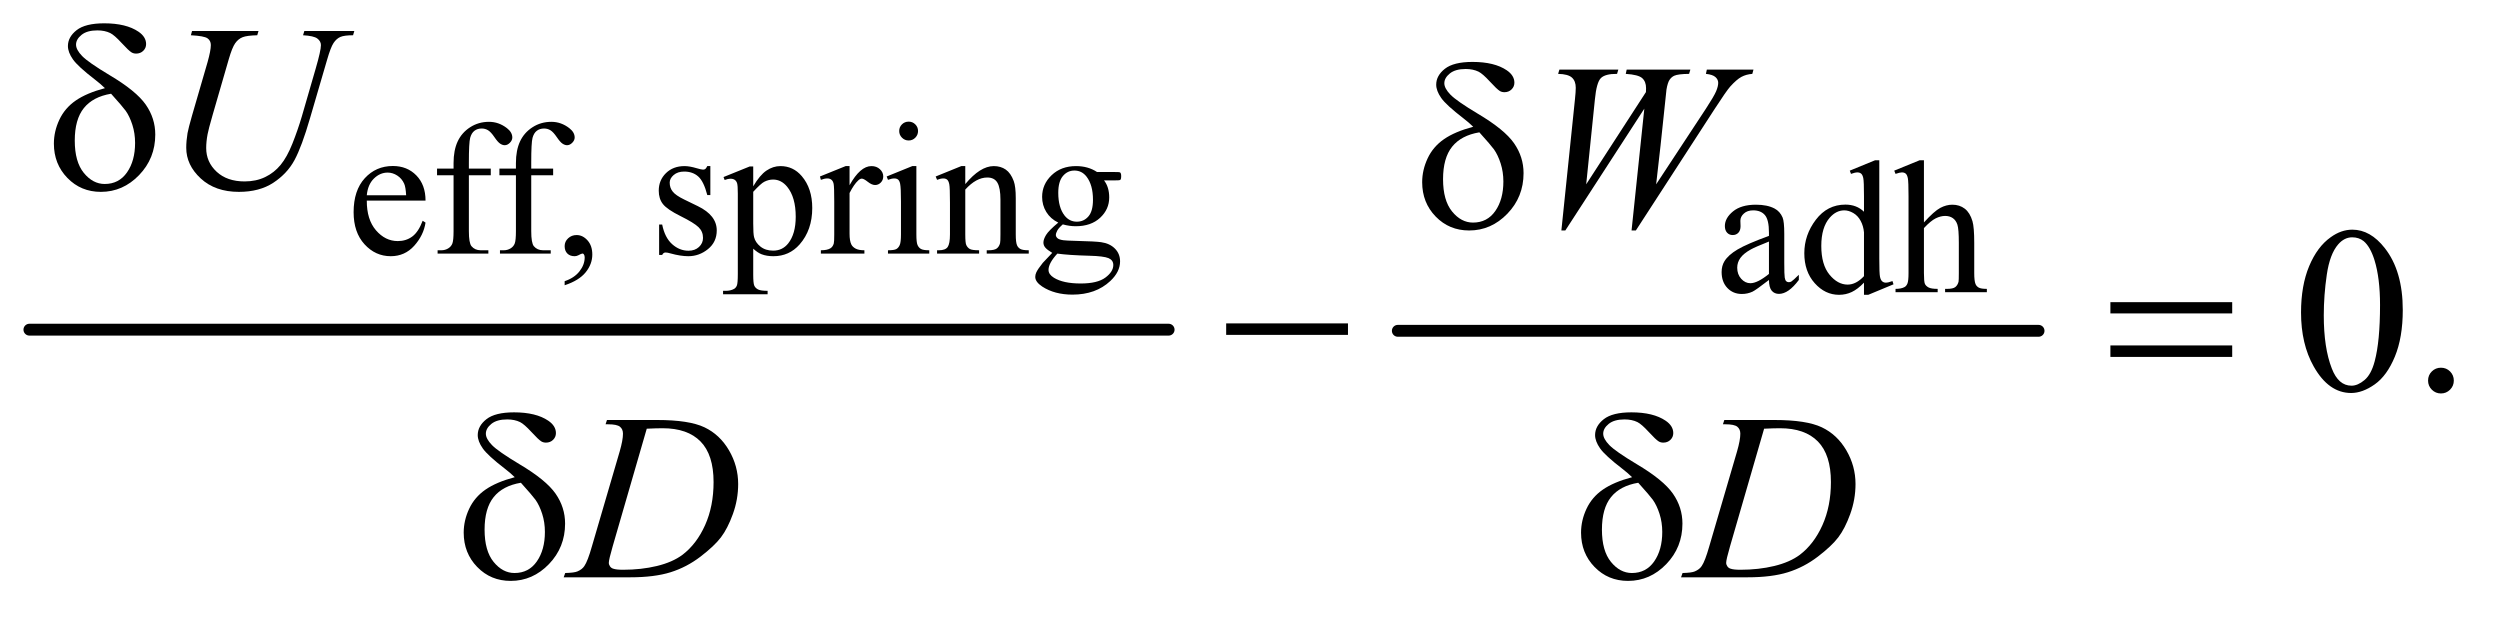
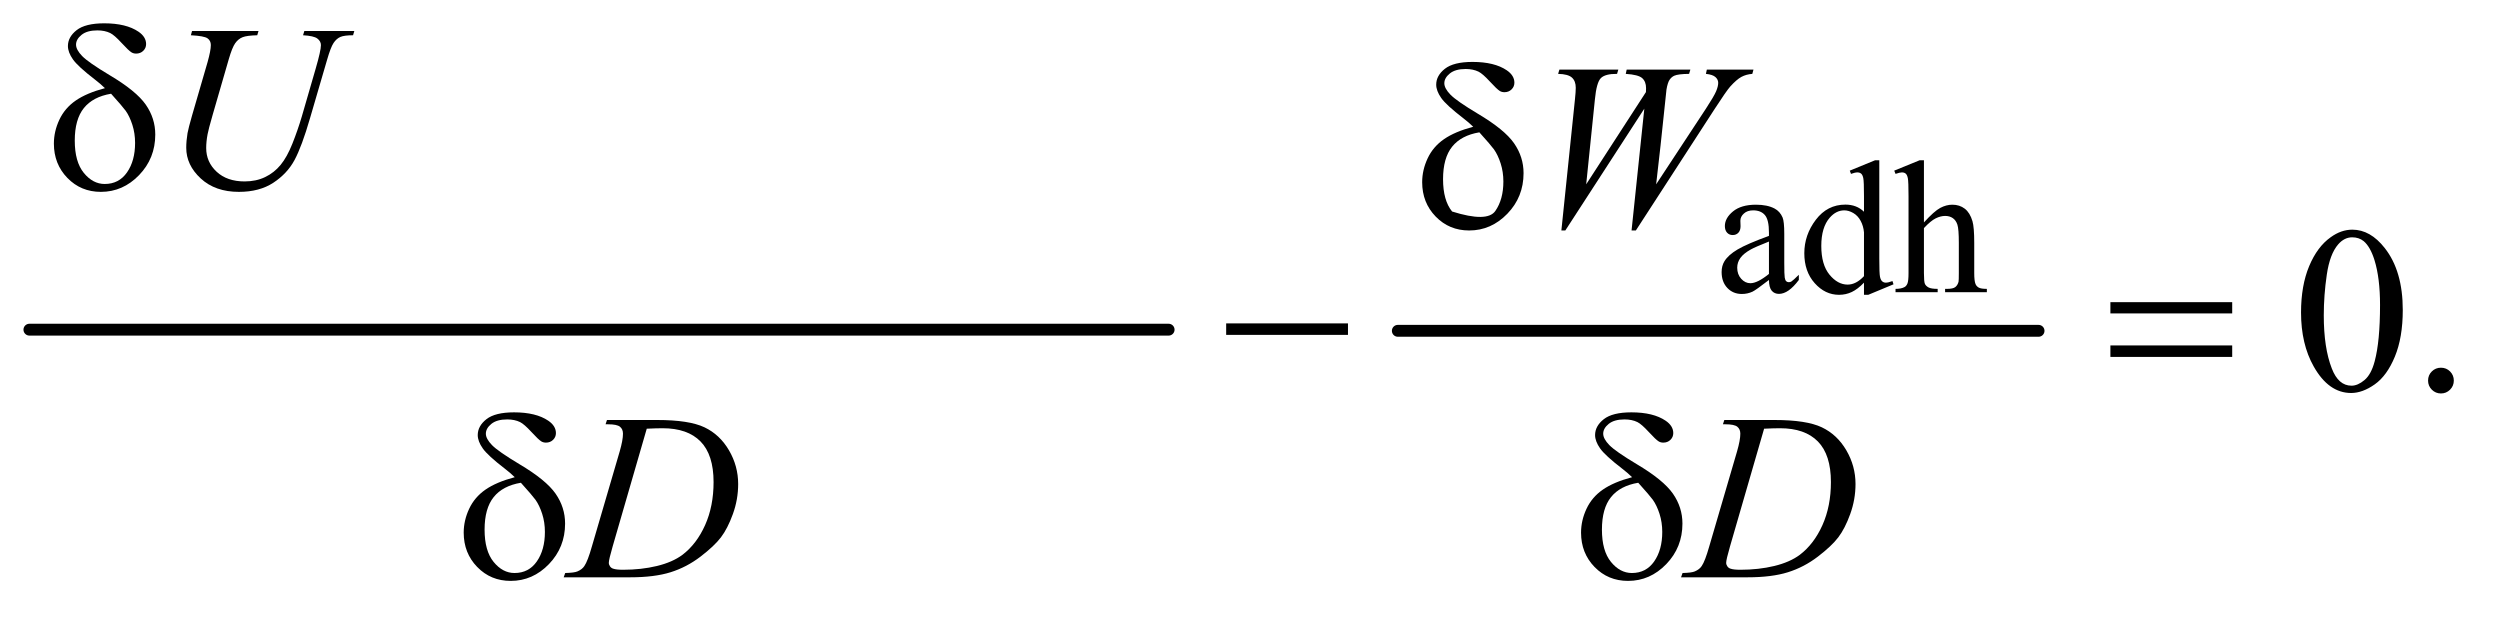
<svg xmlns="http://www.w3.org/2000/svg" stroke-dasharray="none" shape-rendering="auto" font-family="'Dialog'" text-rendering="auto" width="165" fill-opacity="1" color-interpolation="auto" color-rendering="auto" preserveAspectRatio="xMidYMid meet" font-size="12px" viewBox="0 0 165 41" fill="black" stroke="black" image-rendering="auto" stroke-miterlimit="10" stroke-linecap="square" stroke-linejoin="miter" font-style="normal" stroke-width="1" height="41" stroke-dashoffset="0" font-weight="normal" stroke-opacity="1">
  <defs id="genericDefs" />
  <g>
    <defs id="defs1">
      <clipPath clipPathUnits="userSpaceOnUse" id="clipPath1">
        <path d="M0.753 2.562 L105.209 2.562 L105.209 28.07 L0.753 28.07 L0.753 2.562 Z" />
      </clipPath>
      <clipPath clipPathUnits="userSpaceOnUse" id="clipPath2">
        <path d="M24.051 81.864 L24.051 896.793 L3361.293 896.793 L3361.293 81.864 Z" />
      </clipPath>
    </defs>
    <g stroke-width="16" transform="scale(1.576,1.576) translate(-0.753,-2.562) matrix(0.031,0,0,0.031,0,0)" stroke-linejoin="round" stroke-linecap="round">
      <line y2="528" fill="none" x1="64" clip-path="url(#clipPath2)" x2="1603" y1="528" />
    </g>
    <g stroke-width="16" transform="matrix(0.049,0,0,0.049,-1.186,-4.038)" stroke-linejoin="round" stroke-linecap="round">
      <line y2="528" fill="none" x1="1907" clip-path="url(#clipPath2)" x2="2770" y1="528" />
    </g>
    <g transform="matrix(0.049,0,0,0.049,-1.186,-4.038)">
-       <path d="M518.25 352.625 Q518.125 378.125 530.625 392.625 Q543.125 407.125 560 407.125 Q571.25 407.125 579.562 400.938 Q587.875 394.75 593.5 379.75 L597.375 382.25 Q594.75 399.375 582.125 413.438 Q569.5 427.5 550.5 427.5 Q529.875 427.5 515.188 411.438 Q500.5 395.375 500.5 368.25 Q500.5 338.875 515.562 322.438 Q530.625 306 553.375 306 Q572.625 306 585 318.688 Q597.375 331.375 597.375 352.625 L518.25 352.625 ZM518.25 345.375 L571.25 345.375 Q570.625 334.375 568.625 329.875 Q565.5 322.875 559.312 318.875 Q553.125 314.875 546.375 314.875 Q536 314.875 527.812 322.938 Q519.625 331 518.25 345.375 ZM655.75 318.5 L655.75 393.75 Q655.75 409.75 659.25 414 Q663.875 419.5 671.625 419.5 L682 419.5 L682 424 L613.625 424 L613.625 419.5 L618.75 419.5 Q623.75 419.5 627.875 417 Q632 414.5 633.562 410.25 Q635.125 406 635.125 393.75 L635.125 318.5 L612.875 318.5 L612.875 309.5 L635.125 309.5 L635.125 302 Q635.125 284.875 640.625 273 Q646.125 261.125 657.438 253.812 Q668.75 246.5 682.875 246.5 Q696 246.5 707 255 Q714.25 260.625 714.25 267.625 Q714.25 271.375 711 274.688 Q707.75 278 704 278 Q701.125 278 697.938 275.938 Q694.75 273.875 690.125 267.062 Q685.5 260.25 681.625 257.875 Q677.75 255.5 673 255.5 Q667.25 255.5 663.25 258.562 Q659.25 261.625 657.5 268.062 Q655.75 274.5 655.75 301.25 L655.75 309.5 L685.25 309.5 L685.25 318.5 L655.75 318.5 ZM739.75 318.5 L739.75 393.75 Q739.75 409.75 743.25 414 Q747.875 419.5 755.625 419.5 L766 419.5 L766 424 L697.625 424 L697.625 419.5 L702.75 419.5 Q707.75 419.5 711.875 417 Q716 414.5 717.562 410.25 Q719.125 406 719.125 393.75 L719.125 318.5 L696.875 318.5 L696.875 309.5 L719.125 309.5 L719.125 302 Q719.125 284.875 724.625 273 Q730.125 261.125 741.438 253.812 Q752.75 246.5 766.875 246.5 Q780 246.5 791 255 Q798.25 260.625 798.25 267.625 Q798.25 271.375 795 274.688 Q791.75 278 788 278 Q785.125 278 781.938 275.938 Q778.75 273.875 774.125 267.062 Q769.5 260.25 765.625 257.875 Q761.75 255.5 757 255.5 Q751.25 255.5 747.25 258.562 Q743.25 261.625 741.5 268.062 Q739.75 274.5 739.75 301.25 L739.75 309.5 L769.25 309.5 L769.25 318.5 L739.75 318.5 ZM784.75 466.625 L784.75 461.125 Q797.625 456.875 804.688 447.938 Q811.75 439 811.75 429 Q811.75 426.625 810.625 425 Q809.75 423.875 808.875 423.875 Q807.5 423.875 802.875 426.375 Q800.625 427.5 798.125 427.5 Q792 427.5 788.375 423.875 Q784.75 420.25 784.75 413.875 Q784.75 407.75 789.438 403.375 Q794.125 399 800.875 399 Q809.125 399 815.562 406.188 Q822 413.375 822 425.25 Q822 438.125 813.062 449.188 Q804.125 460.25 784.75 466.625 ZM981 306.125 L981 345.125 L976.875 345.125 Q972.125 326.75 964.688 320.125 Q957.25 313.5 945.75 313.5 Q937 313.5 931.625 318.125 Q926.25 322.75 926.25 328.375 Q926.25 335.375 930.25 340.375 Q934.125 345.5 946 351.25 L964.25 360.125 Q989.625 372.5 989.625 392.75 Q989.625 408.375 977.812 417.938 Q966 427.5 951.375 427.5 Q940.875 427.5 927.375 423.75 Q923.25 422.5 920.625 422.5 Q917.75 422.5 916.125 425.75 L912 425.75 L912 384.875 L916.125 384.875 Q919.625 402.375 929.5 411.25 Q939.375 420.125 951.625 420.125 Q960.25 420.125 965.688 415.062 Q971.125 410 971.125 402.875 Q971.125 394.25 965.062 388.375 Q959 382.5 940.875 373.5 Q922.75 364.5 917.125 357.25 Q911.5 350.125 911.5 339.25 Q911.5 325.125 921.188 315.625 Q930.875 306.125 946.25 306.125 Q953 306.125 962.625 309 Q969 310.875 971.125 310.875 Q973.125 310.875 974.25 310 Q975.375 309.125 976.875 306.125 L981 306.125 ZM998.75 320.875 L1034 306.625 L1038.75 306.625 L1038.75 333.375 Q1047.625 318.25 1056.562 312.188 Q1065.5 306.125 1075.375 306.125 Q1092.625 306.125 1104.125 319.625 Q1118.25 336.125 1118.25 362.625 Q1118.25 392.25 1101.25 411.625 Q1087.25 427.5 1066 427.5 Q1056.75 427.5 1050 424.875 Q1045 423 1038.75 417.375 L1038.75 452.25 Q1038.75 464 1040.188 467.188 Q1041.625 470.375 1045.188 472.25 Q1048.75 474.125 1058.125 474.125 L1058.125 478.75 L998.125 478.75 L998.125 474.125 L1001.25 474.125 Q1008.125 474.25 1013 471.5 Q1015.375 470.125 1016.688 467.062 Q1018 464 1018 451.5 L1018 343.25 Q1018 332.125 1017 329.125 Q1016 326.125 1013.812 324.625 Q1011.625 323.125 1007.875 323.125 Q1004.875 323.125 1000.25 324.875 L998.75 320.875 ZM1038.75 340.75 L1038.75 383.5 Q1038.75 397.375 1039.875 401.75 Q1041.625 409 1048.438 414.5 Q1055.25 420 1065.625 420 Q1078.125 420 1085.875 410.25 Q1096 397.5 1096 374.375 Q1096 348.125 1084.5 334 Q1076.5 324.25 1065.5 324.25 Q1059.5 324.25 1053.625 327.25 Q1049.125 329.5 1038.75 340.75 ZM1168.5 306.125 L1168.5 331.875 Q1182.875 306.125 1198 306.125 Q1204.875 306.125 1209.375 310.312 Q1213.875 314.5 1213.875 320 Q1213.875 324.875 1210.625 328.25 Q1207.375 331.625 1202.875 331.625 Q1198.5 331.625 1193.062 327.312 Q1187.625 323 1185 323 Q1182.75 323 1180.125 325.5 Q1174.5 330.625 1168.5 342.375 L1168.5 397.25 Q1168.5 406.75 1170.875 411.625 Q1172.5 415 1176.625 417.25 Q1180.75 419.5 1188.5 419.5 L1188.5 424 L1129.875 424 L1129.875 419.5 Q1138.625 419.5 1142.875 416.75 Q1146 414.75 1147.25 410.375 Q1147.875 408.25 1147.875 398.25 L1147.875 353.875 Q1147.875 333.875 1147.062 330.062 Q1146.25 326.25 1144.062 324.5 Q1141.875 322.75 1138.625 322.75 Q1134.75 322.75 1129.875 324.625 L1128.625 320.125 L1163.25 306.125 L1168.5 306.125 ZM1248.125 246.25 Q1253.375 246.25 1257.062 249.938 Q1260.75 253.625 1260.75 258.875 Q1260.75 264.125 1257.062 267.875 Q1253.375 271.625 1248.125 271.625 Q1242.875 271.625 1239.125 267.875 Q1235.375 264.125 1235.375 258.875 Q1235.375 253.625 1239.062 249.938 Q1242.75 246.25 1248.125 246.25 ZM1258.5 306.125 L1258.5 398.125 Q1258.5 408.875 1260.062 412.438 Q1261.625 416 1264.688 417.75 Q1267.75 419.5 1275.875 419.5 L1275.875 424 L1220.25 424 L1220.25 419.5 Q1228.625 419.5 1231.5 417.875 Q1234.375 416.25 1236.062 412.5 Q1237.75 408.75 1237.75 398.125 L1237.75 354 Q1237.75 335.375 1236.625 329.875 Q1235.75 325.875 1233.875 324.312 Q1232 322.75 1228.75 322.75 Q1225.25 322.75 1220.25 324.625 L1218.5 320.125 L1253 306.125 L1258.5 306.125 ZM1324.375 330.375 Q1344.5 306.125 1362.75 306.125 Q1372.125 306.125 1378.875 310.812 Q1385.625 315.5 1389.625 326.25 Q1392.375 333.75 1392.375 349.25 L1392.375 398.125 Q1392.375 409 1394.125 412.875 Q1395.5 416 1398.562 417.75 Q1401.625 419.5 1409.875 419.5 L1409.875 424 L1353.25 424 L1353.25 419.5 L1355.625 419.5 Q1363.625 419.5 1366.812 417.062 Q1370 414.625 1371.25 409.875 Q1371.75 408 1371.75 398.125 L1371.75 351.25 Q1371.75 335.625 1367.688 328.562 Q1363.625 321.5 1354 321.5 Q1339.125 321.5 1324.375 337.75 L1324.375 398.125 Q1324.375 409.75 1325.75 412.5 Q1327.5 416.125 1330.562 417.812 Q1333.625 419.5 1343 419.5 L1343 424 L1286.375 424 L1286.375 419.5 L1288.875 419.5 Q1297.625 419.5 1300.688 415.062 Q1303.75 410.625 1303.75 398.125 L1303.75 355.625 Q1303.75 335 1302.812 330.5 Q1301.875 326 1299.938 324.375 Q1298 322.75 1294.75 322.75 Q1291.25 322.75 1286.375 324.625 L1284.5 320.125 L1319 306.125 L1324.375 306.125 L1324.375 330.375 ZM1449.625 382.25 Q1439.125 377.125 1433.5 367.938 Q1427.875 358.75 1427.875 347.625 Q1427.875 330.625 1440.688 318.375 Q1453.5 306.125 1473.5 306.125 Q1489.875 306.125 1501.875 314.125 L1526.125 314.125 Q1531.5 314.125 1532.375 314.438 Q1533.25 314.75 1533.625 315.5 Q1534.375 316.625 1534.375 319.5 Q1534.375 322.75 1533.75 324 Q1533.375 324.625 1532.438 325 Q1531.5 325.375 1526.125 325.375 L1511.25 325.375 Q1518.25 334.375 1518.25 348.375 Q1518.25 364.375 1506 375.75 Q1493.75 387.125 1473.125 387.125 Q1464.625 387.125 1455.75 384.625 Q1450.25 389.375 1448.312 392.938 Q1446.375 396.5 1446.375 399 Q1446.375 401.125 1448.438 403.125 Q1450.5 405.125 1456.5 406 Q1460 406.5 1474 406.875 Q1499.75 407.5 1507.375 408.625 Q1519 410.25 1525.938 417.25 Q1532.875 424.25 1532.875 434.5 Q1532.875 448.625 1519.625 461 Q1500.125 479.25 1468.75 479.25 Q1444.625 479.25 1428 468.375 Q1418.625 462.125 1418.625 455.375 Q1418.625 452.375 1420 449.375 Q1422.125 444.75 1428.75 436.5 Q1429.625 435.375 1441.5 423 Q1435 419.125 1432.312 416.062 Q1429.625 413 1429.625 409.125 Q1429.625 404.75 1433.188 398.875 Q1436.75 393 1449.625 382.25 ZM1471.375 312.125 Q1462.125 312.125 1455.875 319.5 Q1449.625 326.875 1449.625 342.125 Q1449.625 361.875 1458.125 372.75 Q1464.625 381 1474.625 381 Q1484.125 381 1490.25 373.875 Q1496.375 366.75 1496.375 351.5 Q1496.375 331.625 1487.75 320.375 Q1481.375 312.125 1471.375 312.125 ZM1448.375 424 Q1442.5 430.375 1439.5 435.875 Q1436.5 441.375 1436.5 446 Q1436.5 452 1443.75 456.5 Q1456.25 464.25 1479.875 464.25 Q1502.375 464.25 1513.062 456.312 Q1523.75 448.375 1523.75 439.375 Q1523.75 432.875 1517.375 430.125 Q1510.875 427.375 1491.625 426.875 Q1463.5 426.125 1448.375 424 Z" stroke="none" clip-path="url(#clipPath2)" />
-     </g>
+       </g>
    <g transform="matrix(0.049,0,0,0.049,-1.186,-4.038)">
      <path d="M2406.875 459.5 Q2389.25 473.125 2384.75 475.25 Q2378 478.375 2370.375 478.375 Q2358.5 478.375 2350.812 470.25 Q2343.125 462.125 2343.125 448.875 Q2343.125 440.5 2346.875 434.375 Q2352 425.875 2364.688 418.375 Q2377.375 410.875 2406.875 400.125 L2406.875 395.625 Q2406.875 378.5 2401.438 372.125 Q2396 365.75 2385.625 365.75 Q2377.75 365.75 2373.125 370 Q2368.375 374.25 2368.375 379.75 L2368.625 387 Q2368.625 392.75 2365.688 395.875 Q2362.75 399 2358 399 Q2353.375 399 2350.438 395.75 Q2347.5 392.5 2347.5 386.875 Q2347.5 376.125 2358.5 367.125 Q2369.5 358.125 2389.375 358.125 Q2404.625 358.125 2414.375 363.25 Q2421.75 367.125 2425.25 375.375 Q2427.5 380.75 2427.5 397.375 L2427.5 436.25 Q2427.5 452.625 2428.125 456.312 Q2428.75 460 2430.188 461.25 Q2431.625 462.5 2433.5 462.5 Q2435.5 462.5 2437 461.625 Q2439.625 460 2447.125 452.5 L2447.125 459.5 Q2433.125 478.25 2420.375 478.25 Q2414.25 478.25 2410.625 474 Q2407 469.75 2406.875 459.5 ZM2406.875 451.375 L2406.875 407.75 Q2388 415.25 2382.5 418.375 Q2372.625 423.875 2368.375 429.875 Q2364.125 435.875 2364.125 443 Q2364.125 452 2369.5 457.938 Q2374.875 463.875 2381.875 463.875 Q2391.375 463.875 2406.875 451.375 ZM2534.875 463.125 Q2526.5 471.875 2518.5 475.688 Q2510.5 479.5 2501.25 479.5 Q2482.5 479.5 2468.5 463.812 Q2454.5 448.125 2454.5 423.5 Q2454.5 398.875 2470 378.438 Q2485.5 358 2509.875 358 Q2525 358 2534.875 367.625 L2534.875 346.5 Q2534.875 326.875 2533.938 322.375 Q2533 317.875 2531 316.25 Q2529 314.625 2526 314.625 Q2522.75 314.625 2517.375 316.625 L2515.75 312.25 L2549.875 298.25 L2555.5 298.25 L2555.5 430.625 Q2555.5 450.75 2556.438 455.188 Q2557.375 459.625 2559.438 461.375 Q2561.5 463.125 2564.25 463.125 Q2567.625 463.125 2573.25 461 L2574.625 465.375 L2540.625 479.5 L2534.875 479.5 L2534.875 463.125 ZM2534.875 454.375 L2534.875 395.375 Q2534.125 386.875 2530.375 379.875 Q2526.625 372.875 2520.438 369.312 Q2514.25 365.75 2508.375 365.75 Q2497.375 365.75 2488.75 375.625 Q2477.375 388.625 2477.375 413.625 Q2477.375 438.875 2488.375 452.312 Q2499.375 465.75 2512.875 465.75 Q2524.25 465.75 2534.875 454.375 ZM2615.625 298.25 L2615.625 382 Q2629.5 366.75 2637.625 362.438 Q2645.75 358.125 2653.875 358.125 Q2663.625 358.125 2670.625 363.5 Q2677.625 368.875 2681 380.375 Q2683.375 388.375 2683.375 409.625 L2683.375 450.125 Q2683.375 461 2685.125 465 Q2686.375 468 2689.375 469.75 Q2692.375 471.5 2700.375 471.5 L2700.375 476 L2644.125 476 L2644.125 471.5 L2646.75 471.5 Q2654.75 471.5 2657.875 469.062 Q2661 466.625 2662.25 461.875 Q2662.625 459.875 2662.625 450.125 L2662.625 409.625 Q2662.625 390.875 2660.688 385 Q2658.75 379.125 2654.5 376.188 Q2650.25 373.25 2644.25 373.25 Q2638.125 373.25 2631.5 376.5 Q2624.875 379.75 2615.625 389.625 L2615.625 450.125 Q2615.625 461.875 2616.938 464.75 Q2618.25 467.625 2621.812 469.562 Q2625.375 471.5 2634.125 471.5 L2634.125 476 L2577.375 476 L2577.375 471.5 Q2585 471.5 2589.375 469.125 Q2591.875 467.875 2593.375 464.375 Q2594.875 460.875 2594.875 450.125 L2594.875 346.5 Q2594.875 326.875 2593.938 322.375 Q2593 317.875 2591.062 316.25 Q2589.125 314.625 2585.875 314.625 Q2583.25 314.625 2577.375 316.625 L2575.625 312.25 L2609.875 298.25 L2615.625 298.25 Z" stroke="none" clip-path="url(#clipPath2)" />
    </g>
    <g transform="matrix(0.049,0,0,0.049,-1.186,-4.038)">
      <path d="M3123.562 503.312 Q3123.562 467.062 3134.5 440.891 Q3145.438 414.719 3163.562 401.906 Q3177.625 391.75 3192.625 391.75 Q3217 391.75 3236.375 416.594 Q3260.594 447.375 3260.594 500.031 Q3260.594 536.906 3249.969 562.688 Q3239.344 588.469 3222.859 600.109 Q3206.375 611.75 3191.062 611.75 Q3160.75 611.75 3140.594 575.969 Q3123.562 545.812 3123.562 503.312 ZM3154.188 507.219 Q3154.188 550.969 3164.969 578.625 Q3173.875 601.906 3191.531 601.906 Q3199.969 601.906 3209.031 594.328 Q3218.094 586.75 3222.781 568.938 Q3229.969 542.062 3229.969 493.156 Q3229.969 456.906 3222.469 432.688 Q3216.844 414.719 3207.938 407.219 Q3201.531 402.062 3192.469 402.062 Q3181.844 402.062 3173.562 411.594 Q3162.312 424.562 3158.25 452.375 Q3154.188 480.188 3154.188 507.219 ZM3312 577.688 Q3319.344 577.688 3324.344 582.766 Q3329.344 587.844 3329.344 595.031 Q3329.344 602.219 3324.266 607.297 Q3319.188 612.375 3312 612.375 Q3304.812 612.375 3299.734 607.297 Q3294.656 602.219 3294.656 595.031 Q3294.656 587.688 3299.734 582.688 Q3304.812 577.688 3312 577.688 Z" stroke="none" clip-path="url(#clipPath2)" />
    </g>
    <g transform="matrix(0.049,0,0,0.049,-1.186,-4.038)">
      <path d="M282.875 124.125 L372.406 124.125 L370.688 129.906 Q356.938 130.219 351.078 132.484 Q345.219 134.75 341.078 140.531 Q336.938 146.312 332.406 161.938 L310.688 236.938 Q304.906 256.938 303.812 263.188 Q301.938 273.188 301.938 281.781 Q301.938 300.688 316 313.734 Q330.062 326.781 353.656 326.781 Q369.125 326.781 381.312 320.922 Q393.5 315.062 402.172 304.516 Q410.844 293.969 418.031 275.922 Q425.219 257.875 430.688 239.438 L449.438 174.75 Q456.469 150.531 456.469 143.188 Q456.469 138.031 451.703 134.359 Q446.938 130.688 432.406 129.906 L434.125 124.125 L501.469 124.125 L499.75 129.906 Q487.875 129.906 482.641 132.172 Q477.406 134.438 473.5 140.297 Q469.594 146.156 464.75 163.031 L441.781 241.625 Q430.688 279.906 420.844 298.109 Q411 316.312 392.328 328.578 Q373.656 340.844 346 340.844 Q314.125 340.844 294.594 322.797 Q275.062 304.75 275.062 281.469 Q275.062 272.25 276.781 261.781 Q278.031 254.906 282.875 238.031 L303.812 166 Q308.188 150.375 308.188 143.031 Q308.188 137.25 303.734 134.047 Q299.281 130.844 281.312 129.906 L282.875 124.125 Z" stroke="none" clip-path="url(#clipPath2)" />
    </g>
    <g transform="matrix(0.049,0,0,0.049,-1.186,-4.038)">
      <path d="M2127.281 392.844 L2145.562 216.281 Q2146.656 206.125 2146.656 200.656 Q2146.656 191.594 2141.5 186.906 Q2136.344 182.219 2122.906 181.906 L2124.625 176.125 L2204 176.125 L2202.281 181.906 Q2186.344 181.75 2180.484 187.609 Q2174.625 193.469 2172.438 216.281 L2160.719 330.656 L2241.188 206.438 Q2241.344 203.312 2241.344 201.125 Q2241.344 192.375 2236.188 187.688 Q2231.031 183 2214 181.906 L2215.25 176.125 L2301.031 176.125 L2299.312 181.906 Q2284.469 182.062 2279.312 184.406 Q2275.562 186.125 2272.984 189.953 Q2270.406 193.781 2268.844 203 Q2268.375 205.656 2265.016 239.25 Q2261.656 272.844 2254.938 330.656 L2321.969 228.781 Q2332.906 212.062 2335.719 205.344 Q2338.531 198.625 2338.531 193.938 Q2338.531 189.562 2334.781 186.203 Q2331.031 182.844 2321.969 181.906 L2323.219 176.125 L2386.031 176.125 L2384.469 181.906 Q2376.188 182.531 2369.781 185.969 Q2363.375 189.406 2354.625 199.094 Q2349.625 204.719 2334 228.781 L2227.594 392.844 L2221.812 392.844 L2239 228.781 L2132.594 392.844 L2127.281 392.844 Z" stroke="none" clip-path="url(#clipPath2)" />
    </g>
    <g transform="matrix(0.049,0,0,0.049,-1.186,-4.038)">
      <path d="M839.875 653.906 L841.75 648.125 L909.406 648.125 Q952.375 648.125 973.078 657.969 Q993.781 667.812 1006.125 688.984 Q1018.469 710.156 1018.469 734.375 Q1018.469 755.156 1011.359 774.766 Q1004.25 794.375 995.266 806.172 Q986.281 817.969 967.688 832.188 Q949.094 846.406 927.375 853.203 Q905.656 860 873.156 860 L783.469 860 L785.5 854.219 Q797.844 853.906 802.062 852.031 Q808.312 849.375 811.281 844.844 Q815.812 838.281 821.438 818.438 L858.938 690.312 Q863.312 675.156 863.312 666.562 Q863.312 660.469 859.25 657.188 Q855.188 653.906 843.312 653.906 L839.875 653.906 ZM895.344 659.844 L849.406 818.438 Q844.25 836.25 844.25 840.469 Q844.25 842.969 845.891 845.312 Q847.531 847.656 850.344 848.438 Q854.406 849.844 863.469 849.844 Q888 849.844 909.016 844.766 Q930.031 839.688 943.469 829.688 Q962.531 815.156 973.938 789.688 Q985.344 764.219 985.344 731.719 Q985.344 695 967.844 677.109 Q950.344 659.219 916.75 659.219 Q908.469 659.219 895.344 659.844 ZM2344.875 653.906 L2346.75 648.125 L2414.406 648.125 Q2457.375 648.125 2478.078 657.969 Q2498.781 667.812 2511.125 688.984 Q2523.469 710.156 2523.469 734.375 Q2523.469 755.156 2516.359 774.766 Q2509.25 794.375 2500.266 806.172 Q2491.281 817.969 2472.688 832.188 Q2454.094 846.406 2432.375 853.203 Q2410.656 860 2378.156 860 L2288.469 860 L2290.5 854.219 Q2302.844 853.906 2307.062 852.031 Q2313.312 849.375 2316.281 844.844 Q2320.812 838.281 2326.438 818.438 L2363.938 690.312 Q2368.312 675.156 2368.312 666.562 Q2368.312 660.469 2364.25 657.188 Q2360.188 653.906 2348.312 653.906 L2344.875 653.906 ZM2400.344 659.844 L2354.406 818.438 Q2349.25 836.25 2349.25 840.469 Q2349.25 842.969 2350.891 845.312 Q2352.531 847.656 2355.344 848.438 Q2359.406 849.844 2368.469 849.844 Q2393 849.844 2414.016 844.766 Q2435.031 839.688 2448.469 829.688 Q2467.531 815.156 2478.938 789.688 Q2490.344 764.219 2490.344 731.719 Q2490.344 695 2472.844 677.109 Q2455.344 659.219 2421.75 659.219 Q2413.469 659.219 2400.344 659.844 Z" stroke="none" clip-path="url(#clipPath2)" />
    </g>
    <g transform="matrix(0.049,0,0,0.049,-1.186,-4.038)">
      <path d="M165.531 201.156 Q159.281 195.062 152.094 189.594 Q129.125 171.938 122.406 162.328 Q115.688 152.719 115.688 144.438 Q115.688 132.25 127.406 123.031 Q139.125 113.812 164.594 113.812 Q194.125 113.812 210.688 125.062 Q221 132.094 221 141.781 Q221 147.094 217.172 150.844 Q213.344 154.594 207.562 154.594 Q204.125 154.594 201.469 153.031 Q197.562 150.688 187.953 140.219 Q178.344 129.75 172.719 126.938 Q165.375 123.344 155.375 123.344 Q141.469 123.344 134.047 129.359 Q126.625 135.375 126.625 142.562 Q126.625 149.438 134.906 157.953 Q143.188 166.469 171.625 183.5 Q207.719 204.906 220.531 223.344 Q233.344 241.781 233.344 263.656 Q233.344 295.688 211.547 318.266 Q189.75 340.844 160.062 340.844 Q133.188 340.844 114.984 322.094 Q96.781 303.344 96.781 275.844 Q96.781 259.438 104.125 243.734 Q111.469 228.031 126.156 217.875 Q140.844 207.719 165.531 201.156 ZM173.812 208.656 Q149.438 212.719 137.172 227.953 Q124.906 243.188 124.906 271.781 Q124.906 300.375 137.094 315.297 Q149.281 330.219 165.219 330.219 Q184.438 330.219 195.297 314.594 Q206.156 298.969 206.156 274.906 Q206.156 261.938 202.484 250.531 Q198.812 239.125 193.5 231.625 Q189.438 226 173.812 208.656 Z" stroke="none" clip-path="url(#clipPath2)" />
    </g>
    <g transform="matrix(0.049,0,0,0.049,-1.186,-4.038)">
-       <path d="M2008.531 253.156 Q2002.281 247.062 1995.094 241.594 Q1972.125 223.938 1965.406 214.328 Q1958.688 204.719 1958.688 196.438 Q1958.688 184.25 1970.406 175.031 Q1982.125 165.812 2007.594 165.812 Q2037.125 165.812 2053.688 177.062 Q2064 184.094 2064 193.781 Q2064 199.094 2060.172 202.844 Q2056.344 206.594 2050.562 206.594 Q2047.125 206.594 2044.469 205.031 Q2040.562 202.688 2030.953 192.219 Q2021.344 181.75 2015.719 178.938 Q2008.375 175.344 1998.375 175.344 Q1984.469 175.344 1977.047 181.359 Q1969.625 187.375 1969.625 194.562 Q1969.625 201.438 1977.906 209.953 Q1986.188 218.469 2014.625 235.5 Q2050.719 256.906 2063.531 275.344 Q2076.344 293.781 2076.344 315.656 Q2076.344 347.688 2054.547 370.266 Q2032.75 392.844 2003.062 392.844 Q1976.188 392.844 1957.984 374.094 Q1939.781 355.344 1939.781 327.844 Q1939.781 311.438 1947.125 295.734 Q1954.469 280.031 1969.156 269.875 Q1983.844 259.719 2008.531 253.156 ZM2016.812 260.656 Q1992.438 264.719 1980.172 279.953 Q1967.906 295.188 1967.906 323.781 Q1967.906 352.375 1980.094 367.297 Q1992.281 382.219 2008.219 382.219 Q2027.438 382.219 2038.297 366.594 Q2049.156 350.969 2049.156 326.906 Q2049.156 313.938 2045.484 302.531 Q2041.812 291.125 2036.5 283.625 Q2032.438 278 2016.812 260.656 Z" stroke="none" clip-path="url(#clipPath2)" />
+       <path d="M2008.531 253.156 Q2002.281 247.062 1995.094 241.594 Q1972.125 223.938 1965.406 214.328 Q1958.688 204.719 1958.688 196.438 Q1958.688 184.25 1970.406 175.031 Q1982.125 165.812 2007.594 165.812 Q2037.125 165.812 2053.688 177.062 Q2064 184.094 2064 193.781 Q2064 199.094 2060.172 202.844 Q2056.344 206.594 2050.562 206.594 Q2047.125 206.594 2044.469 205.031 Q2040.562 202.688 2030.953 192.219 Q2021.344 181.75 2015.719 178.938 Q2008.375 175.344 1998.375 175.344 Q1984.469 175.344 1977.047 181.359 Q1969.625 187.375 1969.625 194.562 Q1969.625 201.438 1977.906 209.953 Q1986.188 218.469 2014.625 235.5 Q2050.719 256.906 2063.531 275.344 Q2076.344 293.781 2076.344 315.656 Q2076.344 347.688 2054.547 370.266 Q2032.75 392.844 2003.062 392.844 Q1976.188 392.844 1957.984 374.094 Q1939.781 355.344 1939.781 327.844 Q1939.781 311.438 1947.125 295.734 Q1954.469 280.031 1969.156 269.875 Q1983.844 259.719 2008.531 253.156 ZM2016.812 260.656 Q1992.438 264.719 1980.172 279.953 Q1967.906 295.188 1967.906 323.781 Q1967.906 352.375 1980.094 367.297 Q2027.438 382.219 2038.297 366.594 Q2049.156 350.969 2049.156 326.906 Q2049.156 313.938 2045.484 302.531 Q2041.812 291.125 2036.5 283.625 Q2032.438 278 2016.812 260.656 Z" stroke="none" clip-path="url(#clipPath2)" />
    </g>
    <g transform="matrix(0.049,0,0,0.049,-1.186,-4.038)">
      <path d="M1675.781 518 L1839.844 518 L1839.844 533.469 L1675.781 533.469 L1675.781 518 ZM2866.781 489.406 L3030.844 489.406 L3030.844 504.562 L2866.781 504.562 L2866.781 489.406 ZM2866.781 547.688 L3030.844 547.688 L3030.844 563.156 L2866.781 563.156 L2866.781 547.688 Z" stroke="none" clip-path="url(#clipPath2)" />
    </g>
    <g transform="matrix(0.049,0,0,0.049,-1.186,-4.038)">
      <path d="M717.531 725.156 Q711.281 719.062 704.094 713.594 Q681.125 695.938 674.406 686.328 Q667.688 676.719 667.688 668.438 Q667.688 656.25 679.406 647.031 Q691.125 637.812 716.594 637.812 Q746.125 637.812 762.688 649.062 Q773 656.094 773 665.781 Q773 671.094 769.172 674.844 Q765.344 678.594 759.562 678.594 Q756.125 678.594 753.469 677.031 Q749.562 674.688 739.953 664.219 Q730.344 653.75 724.719 650.938 Q717.375 647.344 707.375 647.344 Q693.469 647.344 686.047 653.359 Q678.625 659.375 678.625 666.562 Q678.625 673.438 686.906 681.953 Q695.188 690.469 723.625 707.5 Q759.719 728.906 772.531 747.344 Q785.344 765.781 785.344 787.656 Q785.344 819.688 763.547 842.266 Q741.75 864.844 712.062 864.844 Q685.188 864.844 666.984 846.094 Q648.781 827.344 648.781 799.844 Q648.781 783.438 656.125 767.734 Q663.469 752.031 678.156 741.875 Q692.844 731.719 717.531 725.156 ZM725.812 732.656 Q701.438 736.719 689.172 751.953 Q676.906 767.188 676.906 795.781 Q676.906 824.375 689.094 839.297 Q701.281 854.219 717.219 854.219 Q736.438 854.219 747.297 838.594 Q758.156 822.969 758.156 798.906 Q758.156 785.938 754.484 774.531 Q750.812 763.125 745.5 755.625 Q741.438 750 725.812 732.656 ZM2222.531 725.156 Q2216.281 719.062 2209.094 713.594 Q2186.125 695.938 2179.406 686.328 Q2172.688 676.719 2172.688 668.438 Q2172.688 656.25 2184.406 647.031 Q2196.125 637.812 2221.594 637.812 Q2251.125 637.812 2267.688 649.062 Q2278 656.094 2278 665.781 Q2278 671.094 2274.172 674.844 Q2270.344 678.594 2264.562 678.594 Q2261.125 678.594 2258.469 677.031 Q2254.562 674.688 2244.953 664.219 Q2235.344 653.75 2229.719 650.938 Q2222.375 647.344 2212.375 647.344 Q2198.469 647.344 2191.047 653.359 Q2183.625 659.375 2183.625 666.562 Q2183.625 673.438 2191.906 681.953 Q2200.188 690.469 2228.625 707.5 Q2264.719 728.906 2277.531 747.344 Q2290.344 765.781 2290.344 787.656 Q2290.344 819.688 2268.547 842.266 Q2246.75 864.844 2217.062 864.844 Q2190.188 864.844 2171.984 846.094 Q2153.781 827.344 2153.781 799.844 Q2153.781 783.438 2161.125 767.734 Q2168.469 752.031 2183.156 741.875 Q2197.844 731.719 2222.531 725.156 ZM2230.812 732.656 Q2206.438 736.719 2194.172 751.953 Q2181.906 767.188 2181.906 795.781 Q2181.906 824.375 2194.094 839.297 Q2206.281 854.219 2222.219 854.219 Q2241.438 854.219 2252.297 838.594 Q2263.156 822.969 2263.156 798.906 Q2263.156 785.938 2259.484 774.531 Q2255.812 763.125 2250.5 755.625 Q2246.438 750 2230.812 732.656 Z" stroke="none" clip-path="url(#clipPath2)" />
    </g>
  </g>
</svg>